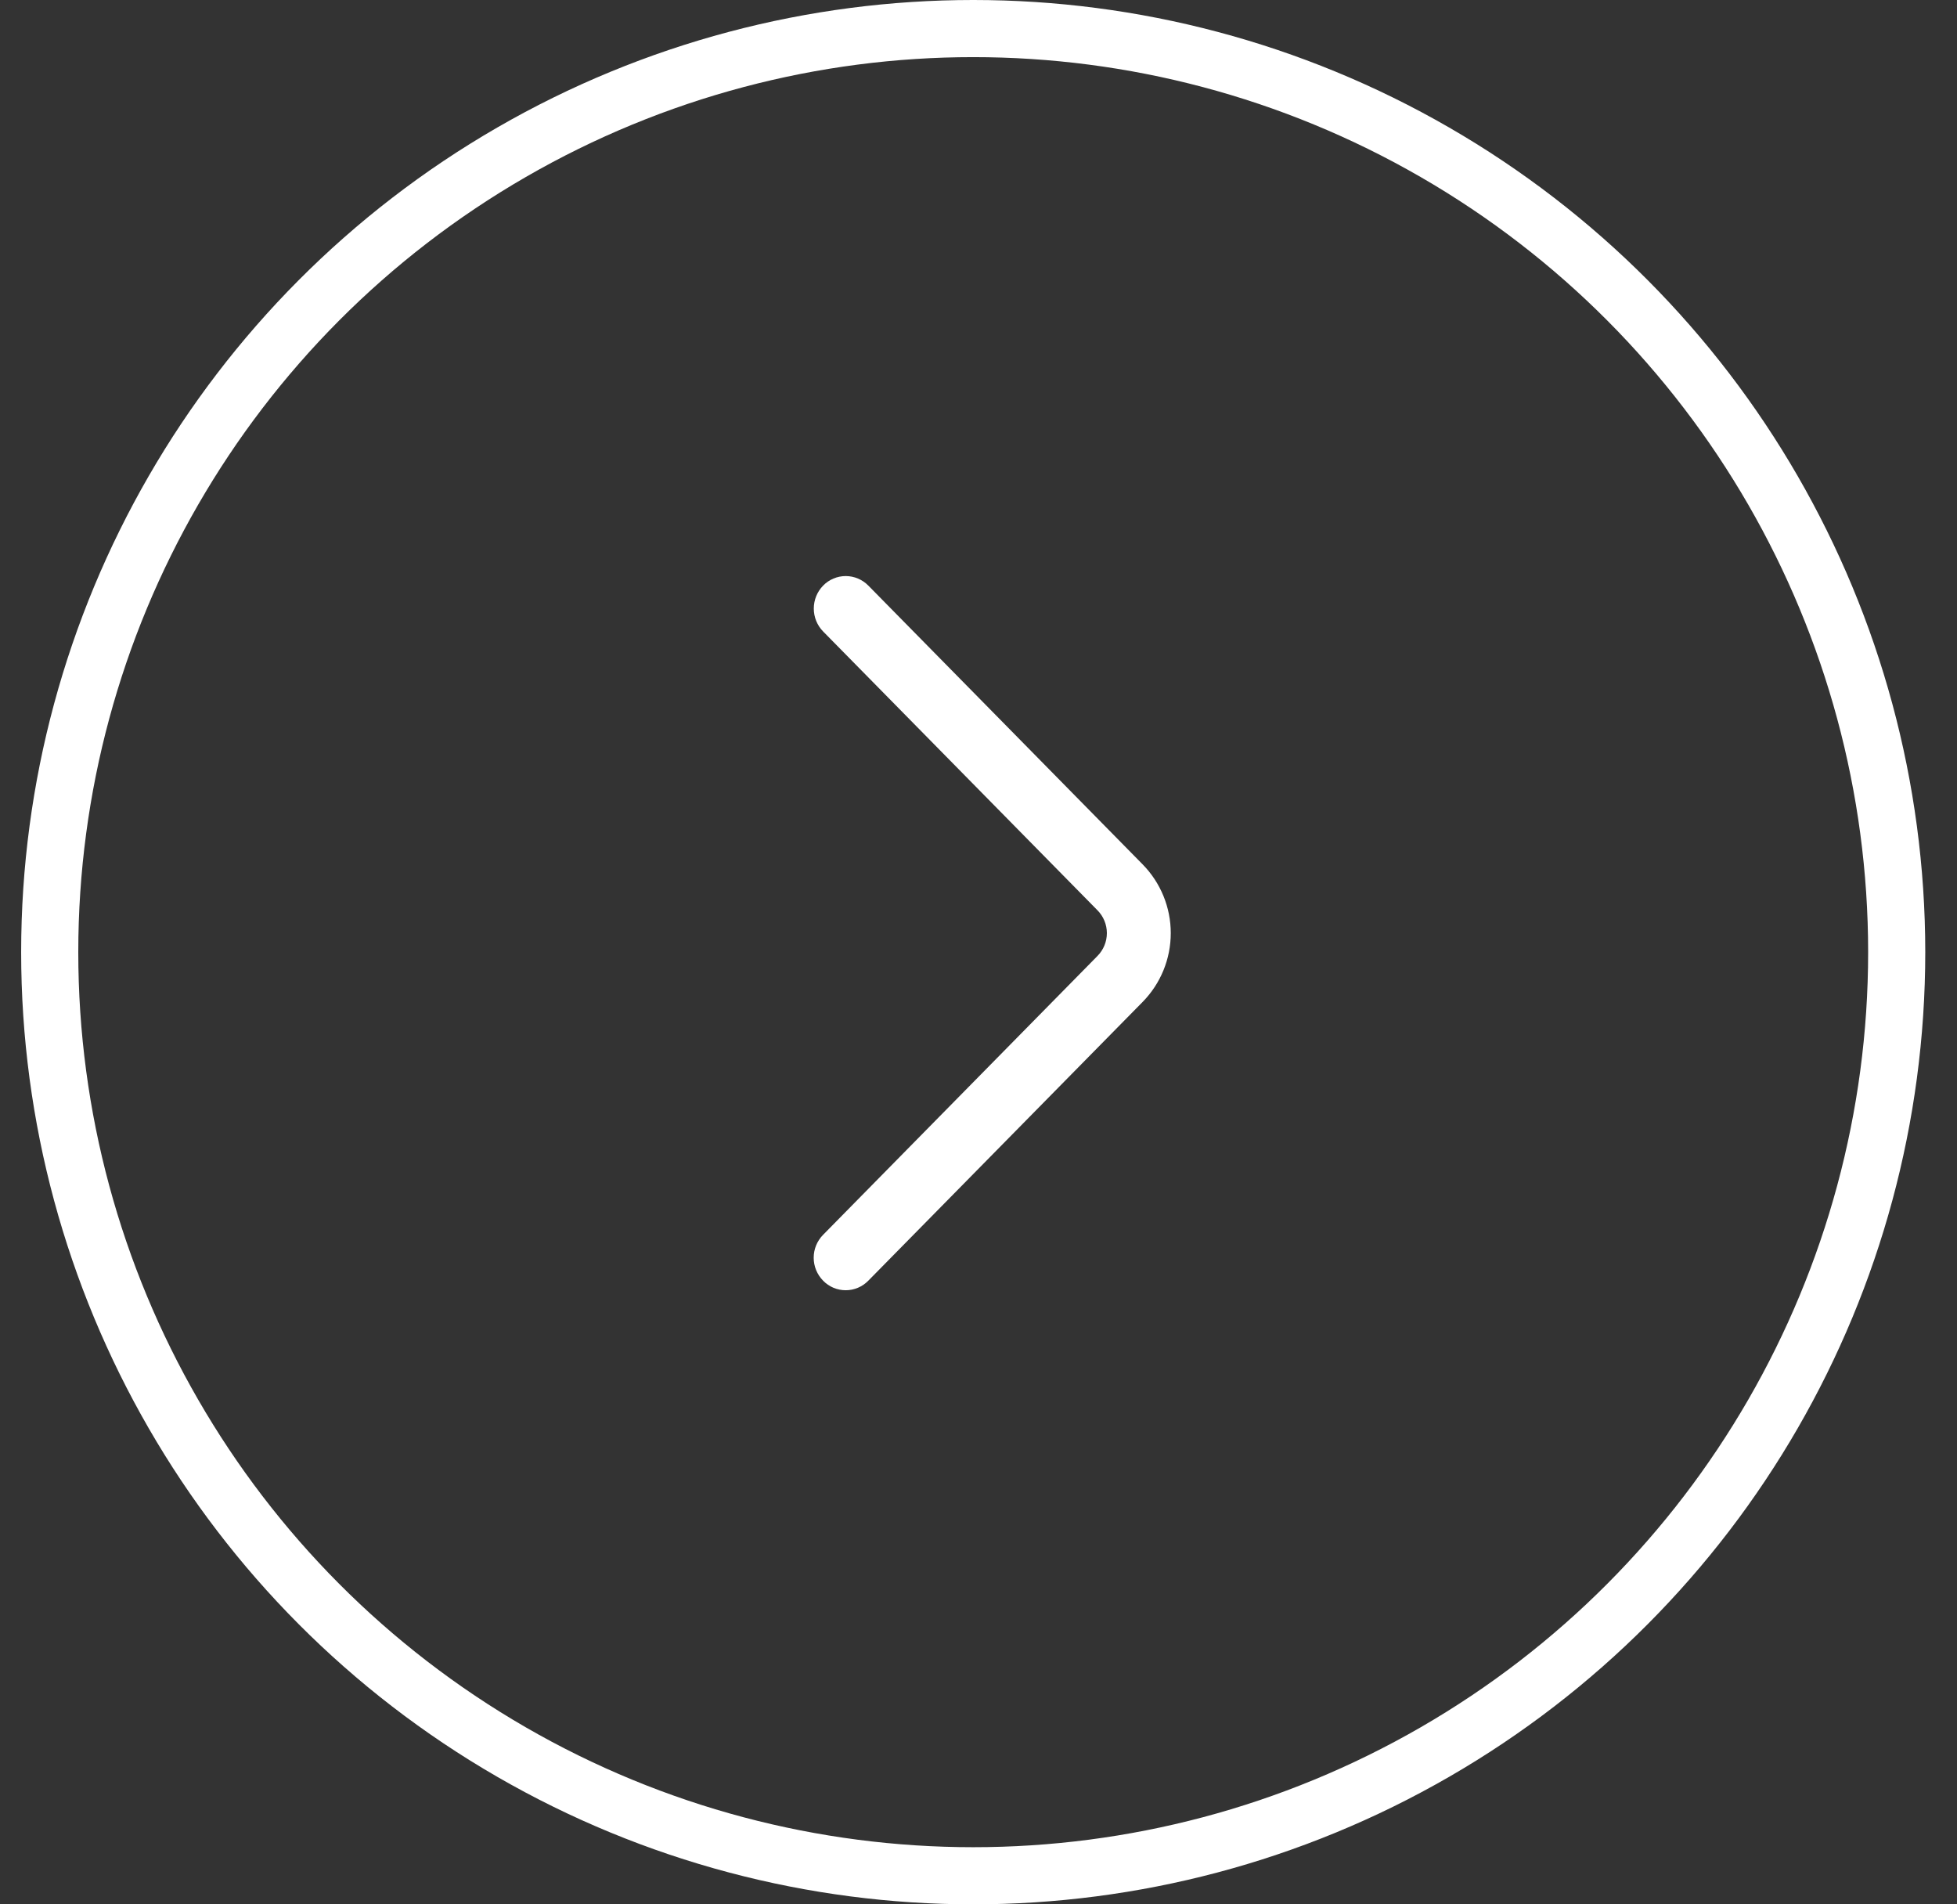
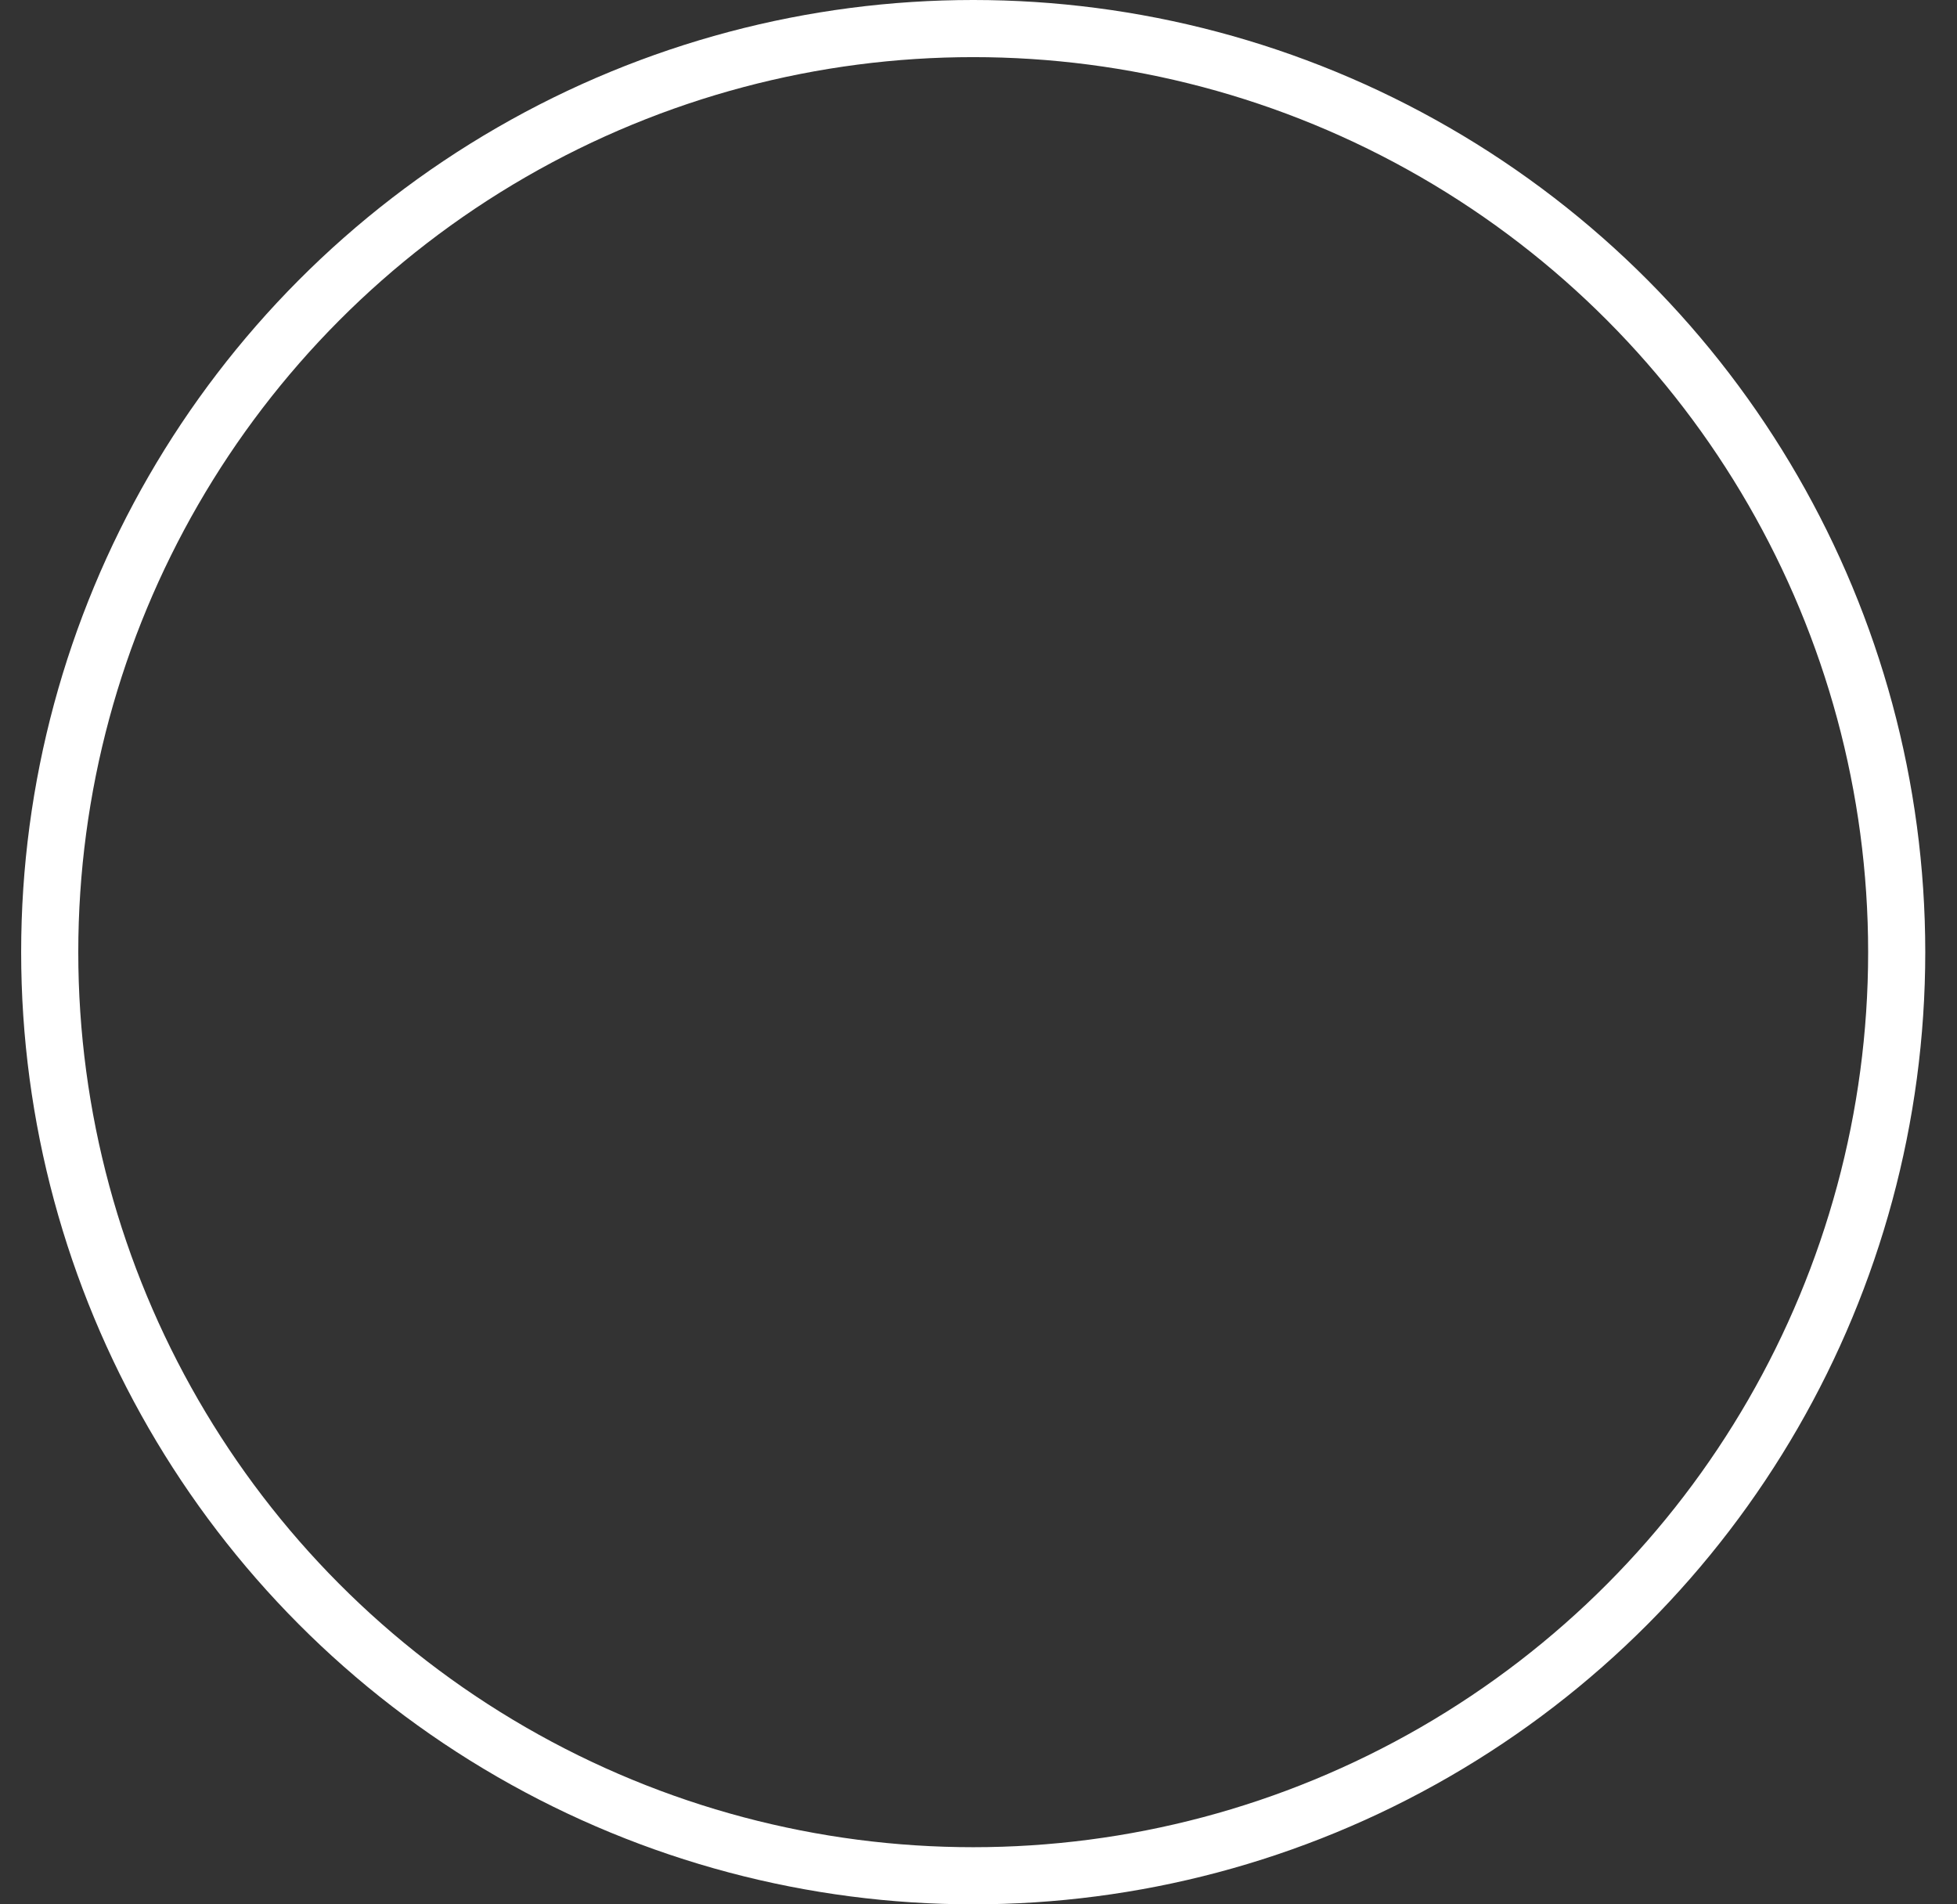
<svg xmlns="http://www.w3.org/2000/svg" width="37" height="36" viewBox="0 0 37 36" fill="none">
  <rect x="0" y="0" width="37" height="36" fill="#333333" stroke="none" />
  <circle cx="18" cy="18" r="17.46" transform="matrix(-1 0 0 1 36.4 0)" stroke="white" stroke-width="1.08" />
-   <path d="M15.562 23.343L20.749 18.072C20.863 17.957 20.927 17.802 20.927 17.64C20.927 17.478 20.863 17.323 20.749 17.208L15.563 11.938C15.449 11.822 15.386 11.666 15.386 11.504C15.386 11.342 15.449 11.186 15.563 11.07C15.618 11.013 15.685 10.968 15.758 10.937C15.832 10.906 15.91 10.89 15.99 10.89C16.069 10.89 16.148 10.906 16.221 10.937C16.295 10.968 16.361 11.013 16.417 11.07L21.603 16.34C21.944 16.687 22.135 17.154 22.135 17.64C22.135 18.127 21.944 18.594 21.603 18.941L16.417 24.21C16.361 24.267 16.295 24.313 16.221 24.344C16.148 24.375 16.069 24.391 15.989 24.391C15.91 24.391 15.831 24.375 15.757 24.344C15.684 24.313 15.617 24.267 15.562 24.21C15.448 24.094 15.384 23.939 15.384 23.776C15.384 23.614 15.448 23.459 15.562 23.343Z" fill="white" />
</svg>